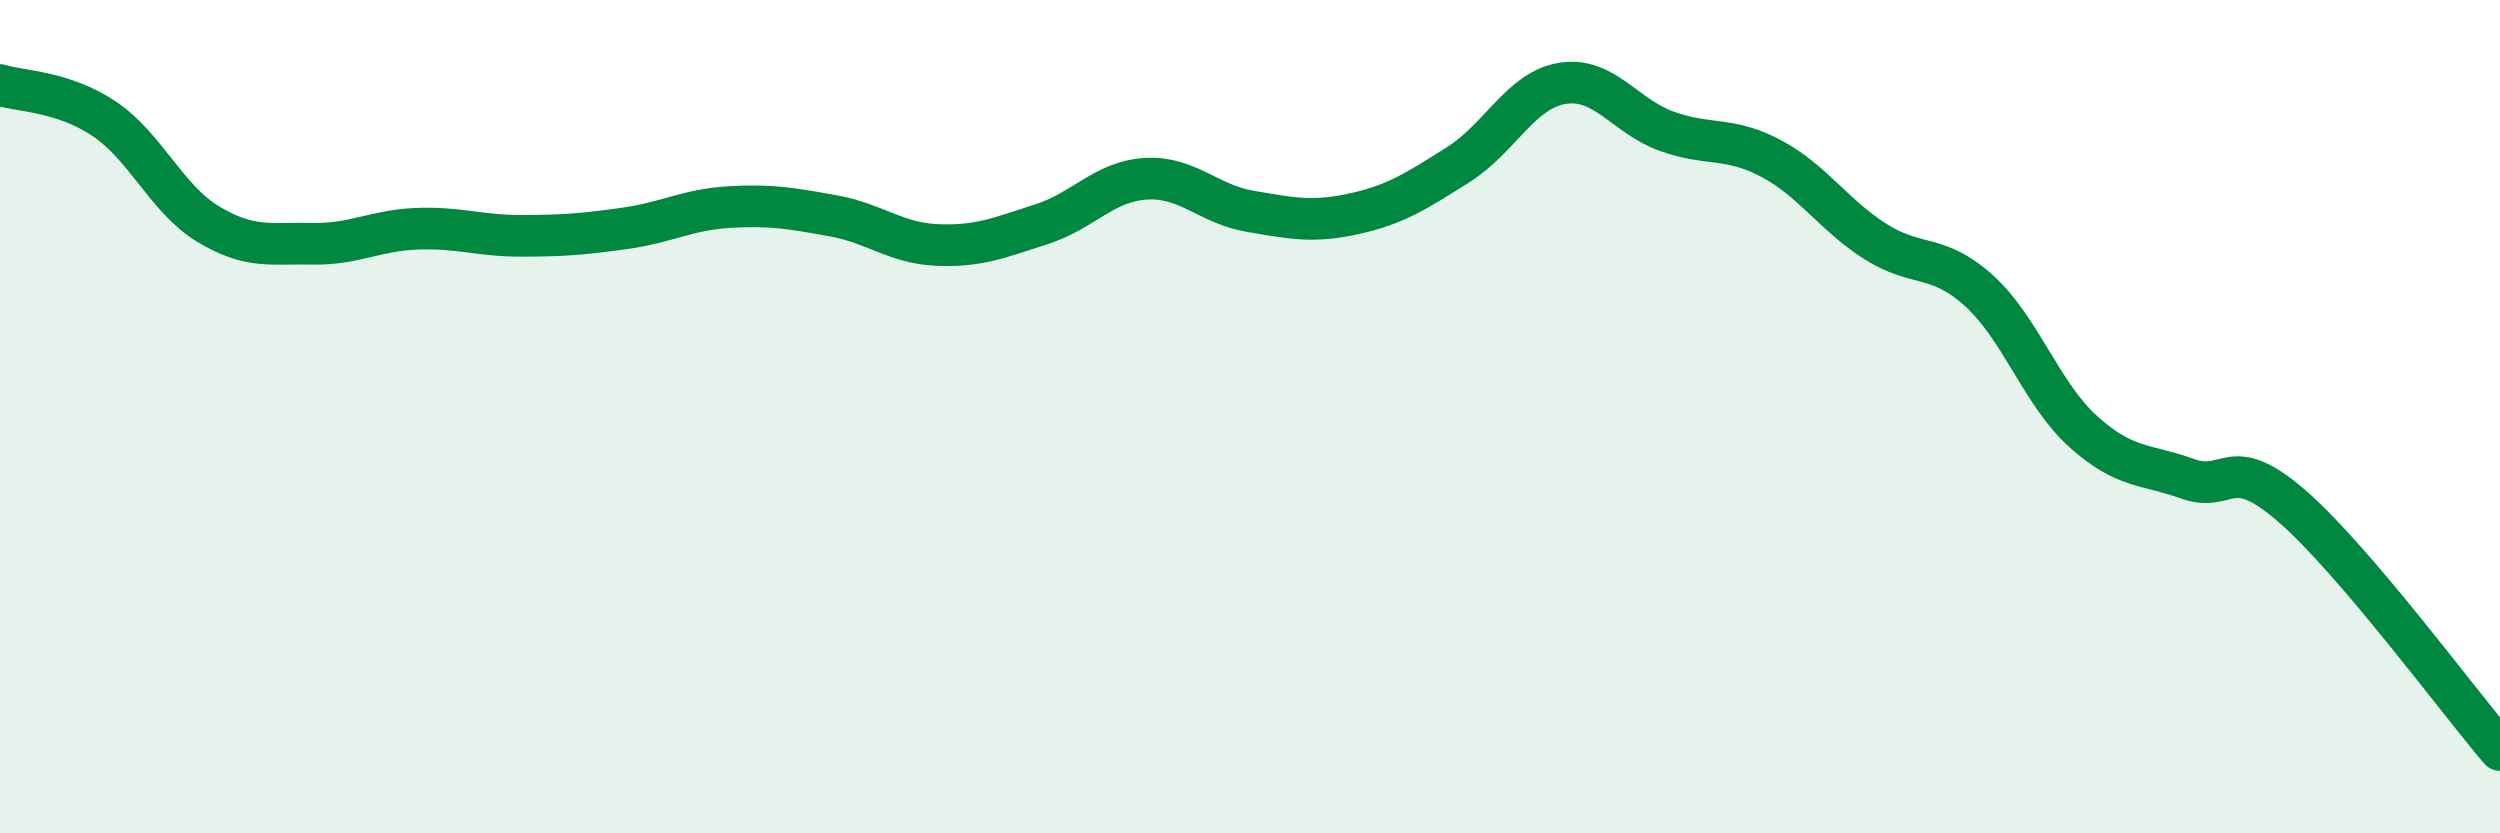
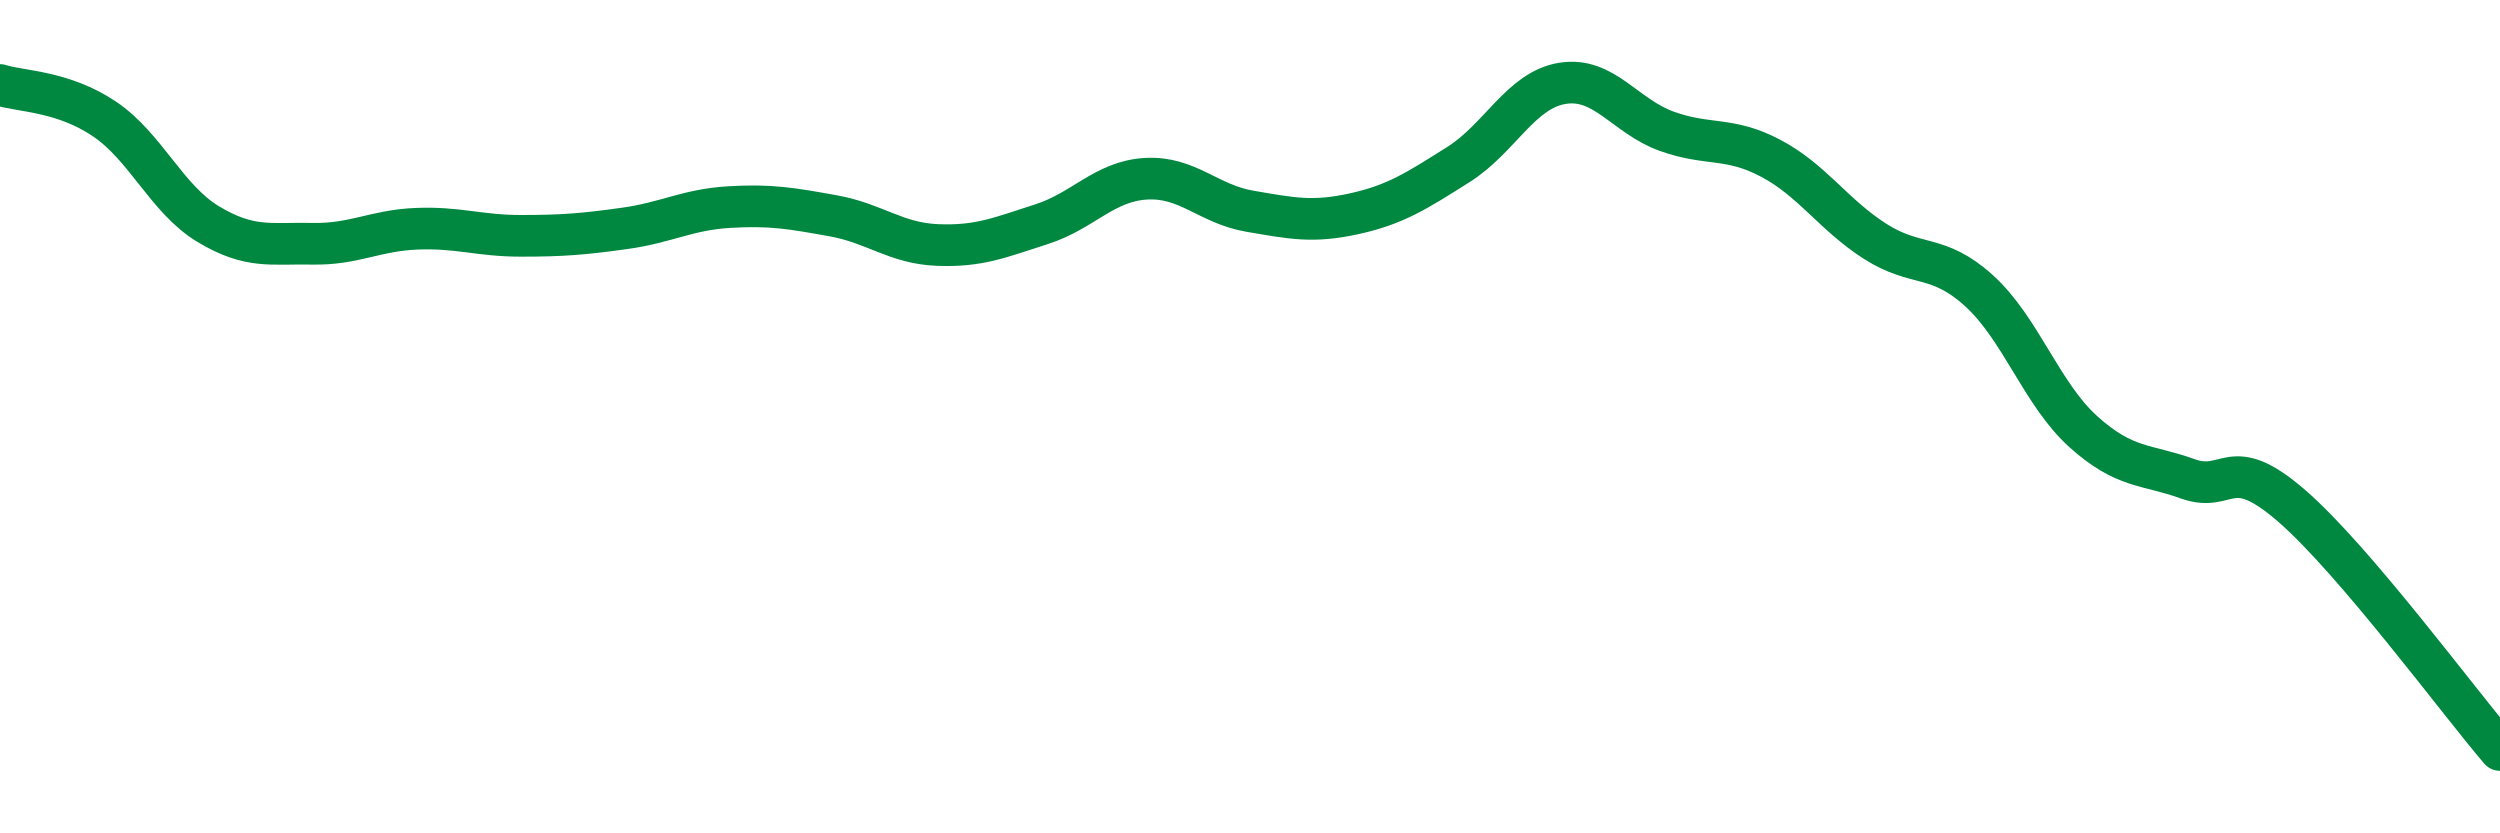
<svg xmlns="http://www.w3.org/2000/svg" width="60" height="20" viewBox="0 0 60 20">
-   <path d="M 0,2.04 C 0.5,2.2 1.5,2.18 2.5,2.85 C 3.5,3.52 4,4.78 5,5.38 C 6,5.98 6.5,5.83 7.5,5.85 C 8.5,5.87 9,5.53 10,5.49 C 11,5.45 11.5,5.66 12.5,5.66 C 13.5,5.66 14,5.62 15,5.48 C 16,5.34 16.5,5.03 17.5,4.97 C 18.5,4.91 19,5 20,5.18 C 21,5.36 21.5,5.84 22.5,5.88 C 23.5,5.92 24,5.7 25,5.38 C 26,5.06 26.5,4.35 27.5,4.29 C 28.5,4.23 29,4.9 30,5.07 C 31,5.24 31.5,5.35 32.5,5.13 C 33.5,4.91 34,4.58 35,3.95 C 36,3.32 36.5,2.16 37.5,2 C 38.5,1.84 39,2.79 40,3.15 C 41,3.51 41.5,3.27 42.5,3.8 C 43.5,4.33 44,5.15 45,5.79 C 46,6.43 46.5,6.07 47.5,6.98 C 48.5,7.89 49,9.46 50,10.36 C 51,11.26 51.5,11.13 52.5,11.49 C 53.5,11.85 53.5,10.84 55,12.14 C 56.5,13.44 59,16.83 60,18L60 20L0 20Z" fill="#008740" opacity="0.1" stroke-linecap="round" stroke-linejoin="round" />
  <path d="M 0,2.04 C 0.5,2.2 1.5,2.18 2.5,2.85 C 3.5,3.52 4,4.78 5,5.38 C 6,5.98 6.5,5.83 7.5,5.85 C 8.5,5.87 9,5.53 10,5.49 C 11,5.45 11.5,5.66 12.5,5.66 C 13.5,5.66 14,5.62 15,5.48 C 16,5.34 16.5,5.03 17.5,4.97 C 18.5,4.91 19,5 20,5.18 C 21,5.36 21.5,5.84 22.5,5.88 C 23.5,5.92 24,5.7 25,5.38 C 26,5.06 26.5,4.35 27.5,4.29 C 28.5,4.23 29,4.9 30,5.07 C 31,5.24 31.5,5.35 32.5,5.13 C 33.5,4.91 34,4.58 35,3.95 C 36,3.32 36.5,2.16 37.5,2 C 38.5,1.84 39,2.79 40,3.15 C 41,3.51 41.5,3.27 42.5,3.8 C 43.5,4.33 44,5.15 45,5.79 C 46,6.43 46.5,6.07 47.5,6.98 C 48.5,7.89 49,9.46 50,10.36 C 51,11.26 51.5,11.13 52.5,11.49 C 53.5,11.85 53.5,10.84 55,12.14 C 56.5,13.44 59,16.83 60,18" stroke="#008740" stroke-width="1" fill="none" stroke-linecap="round" stroke-linejoin="round" />
</svg>